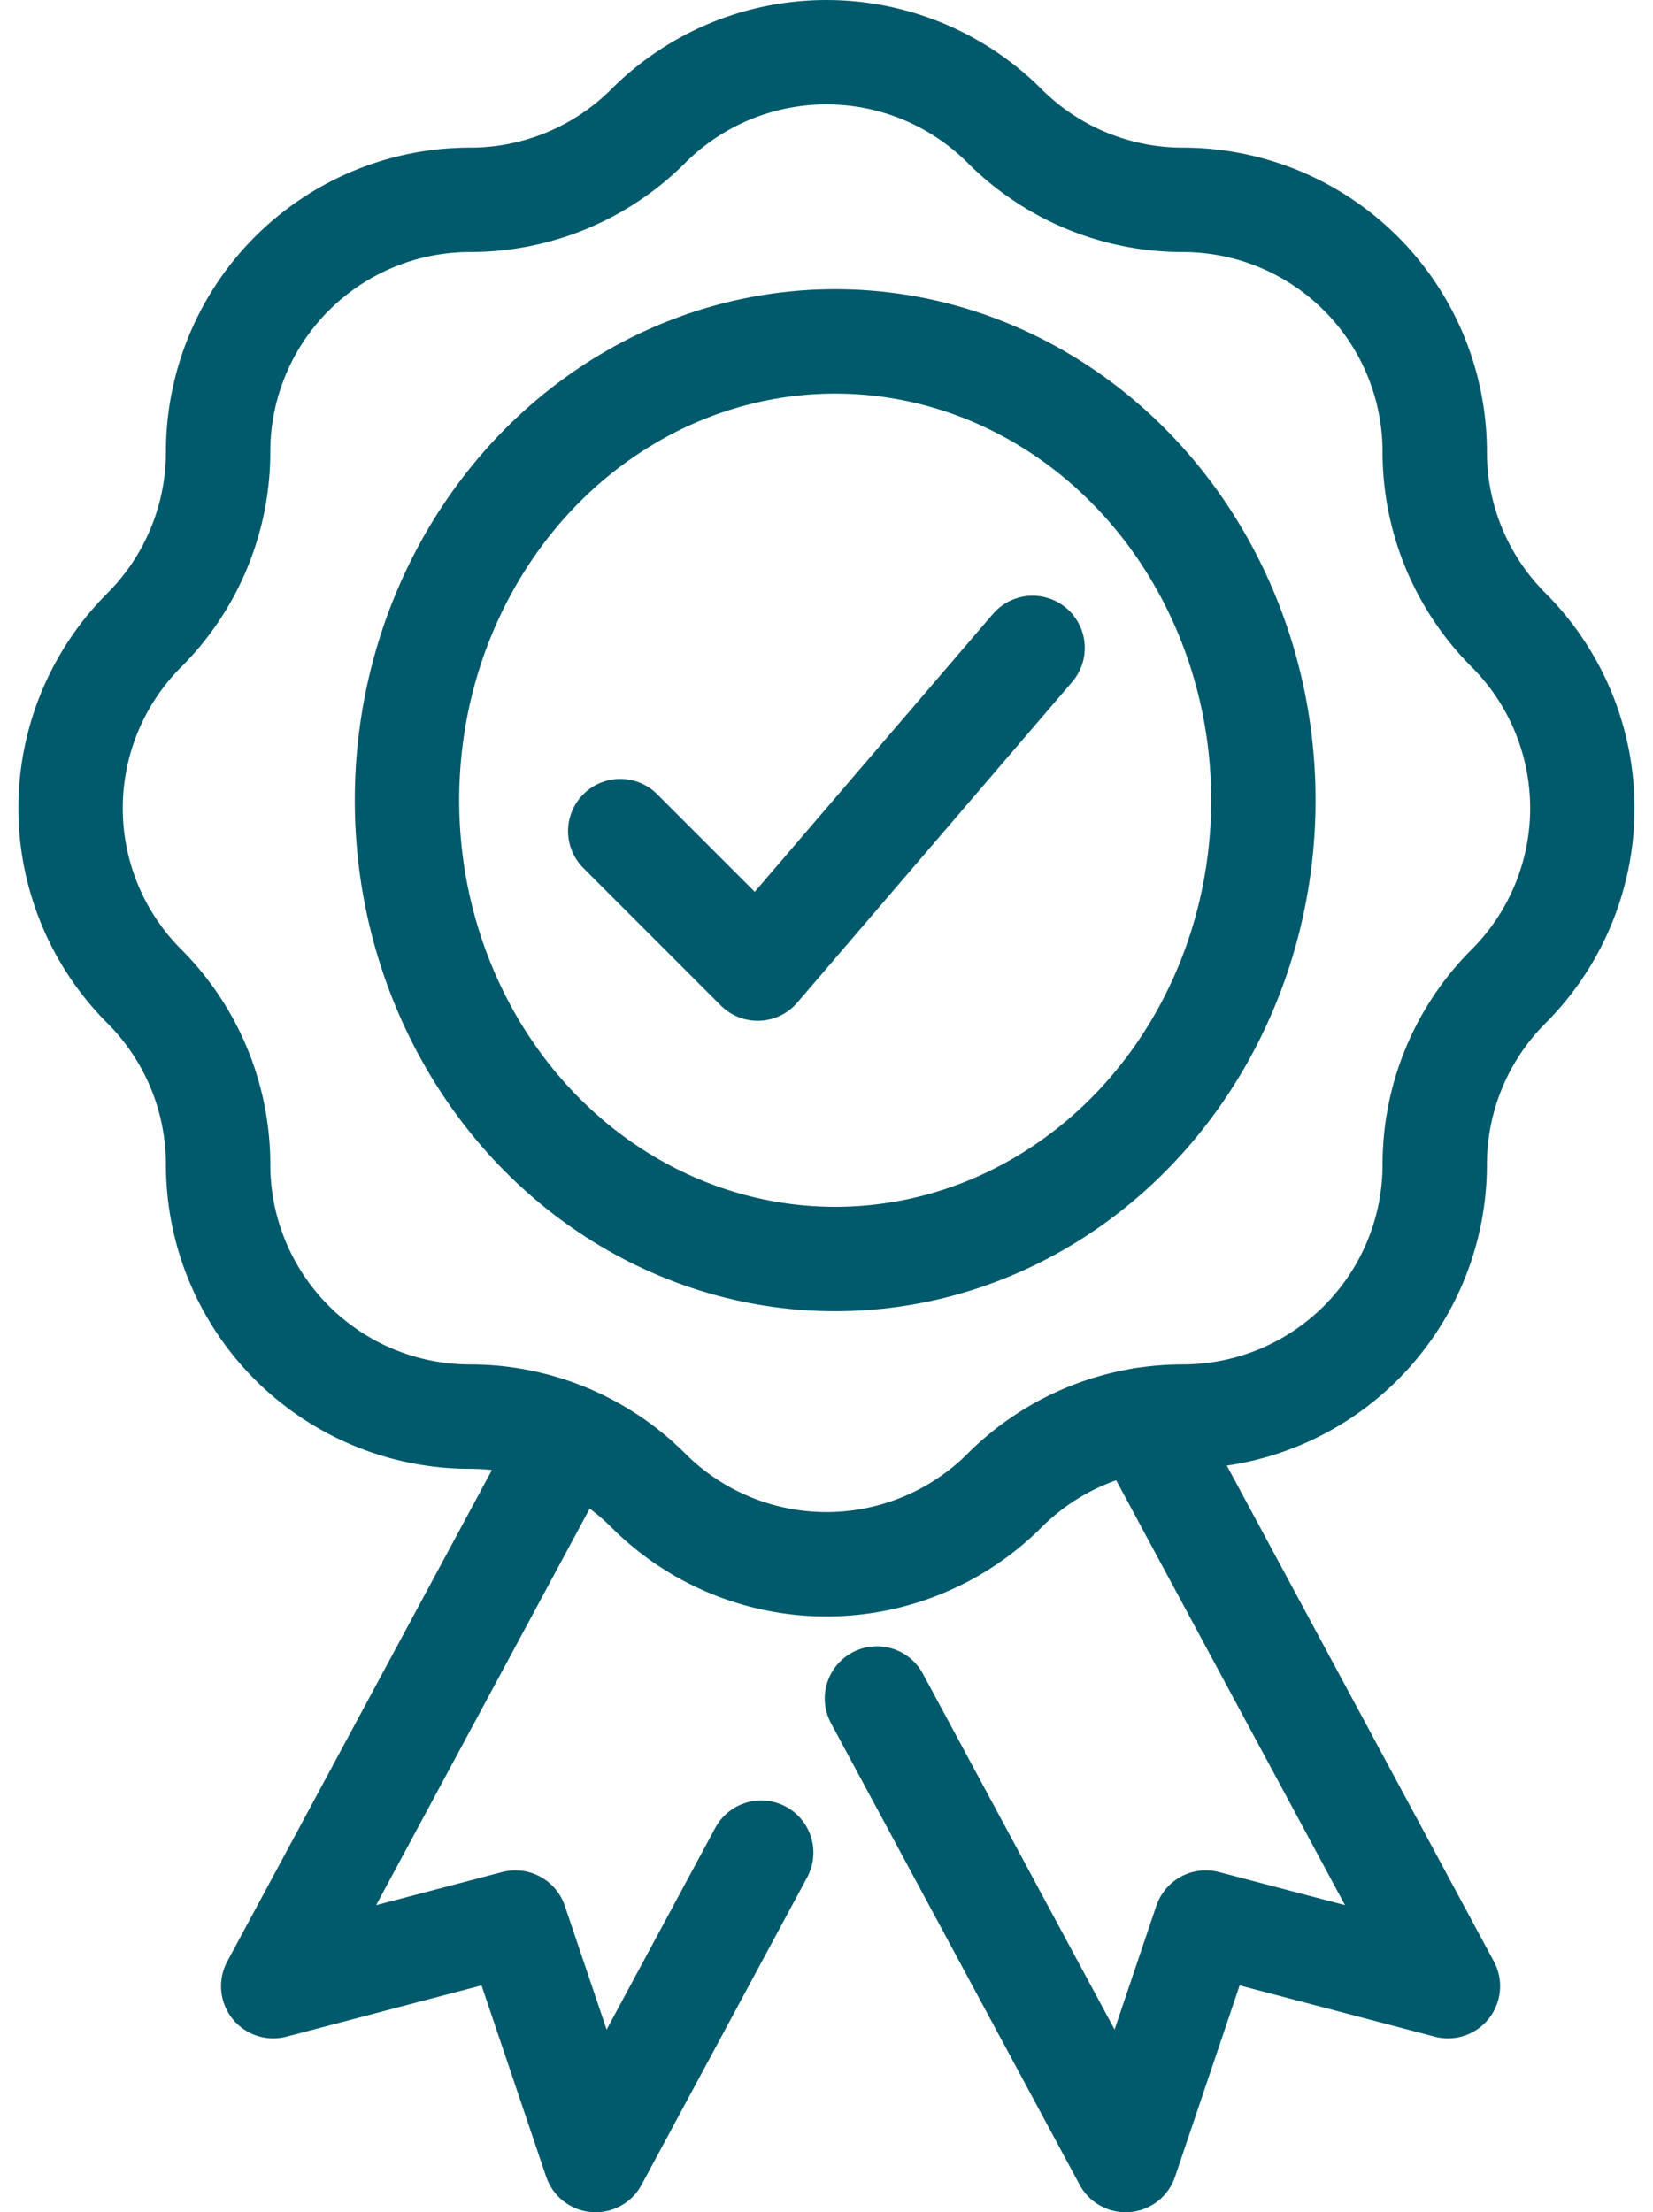
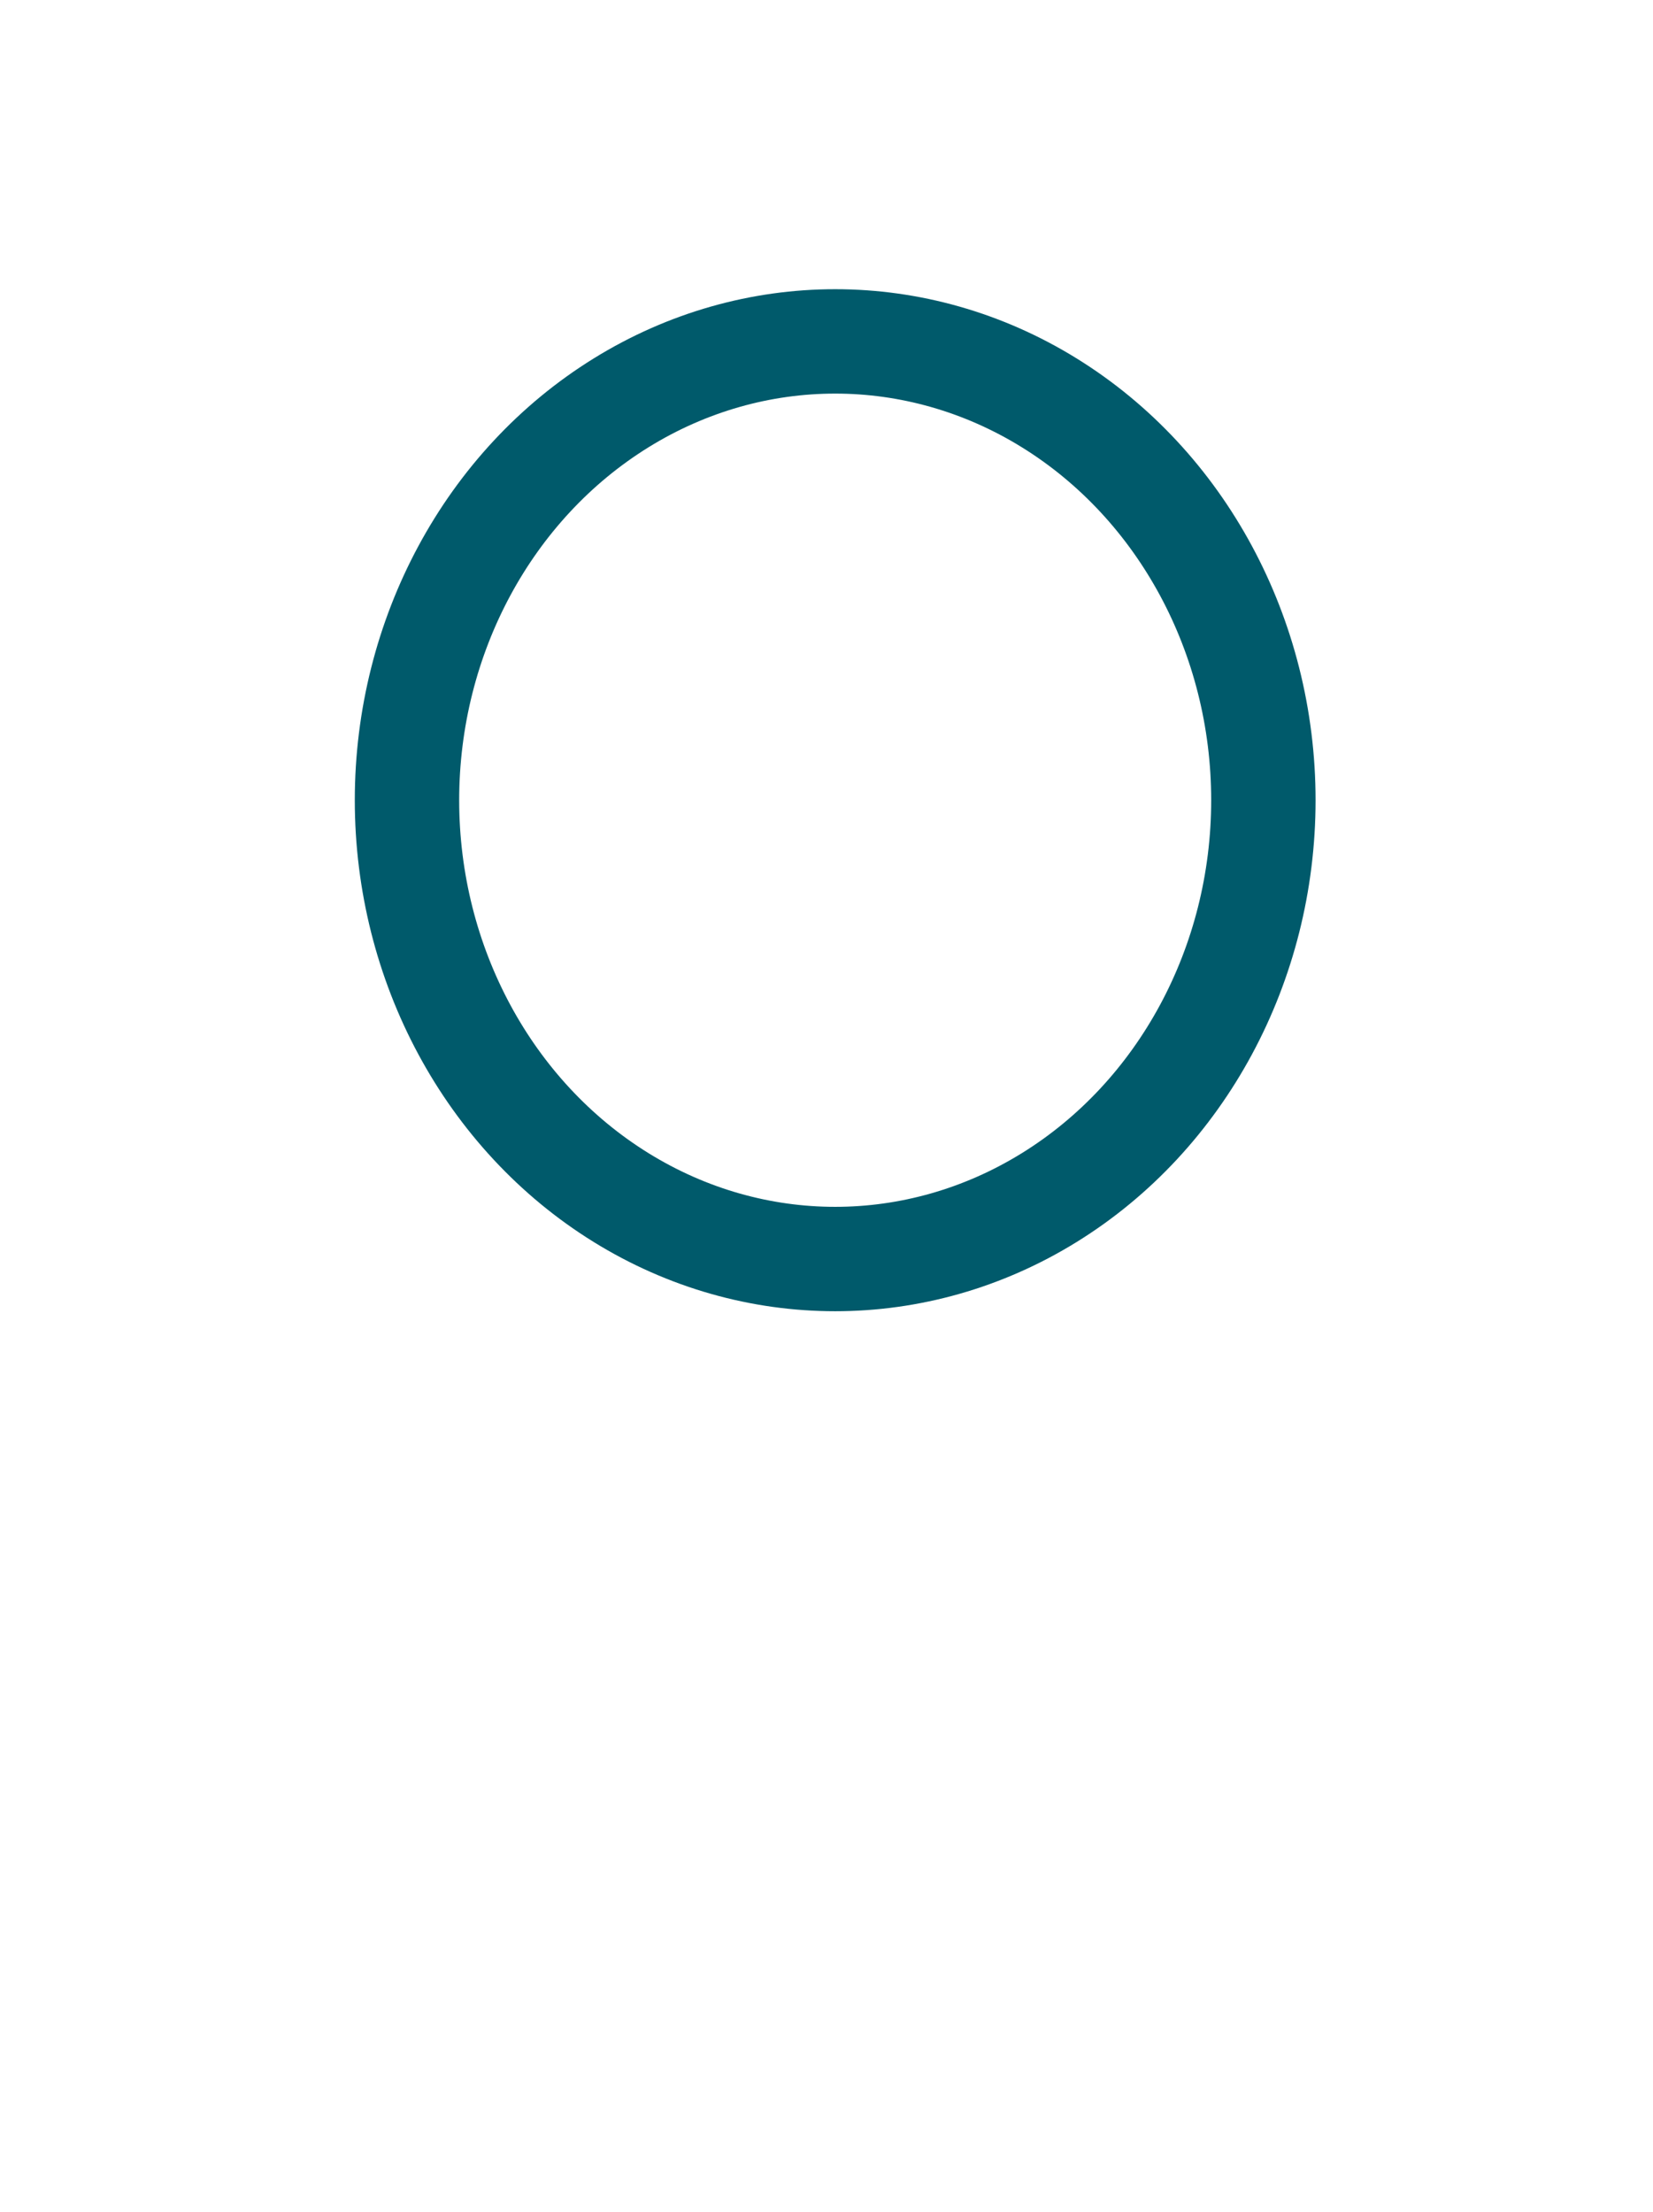
<svg xmlns="http://www.w3.org/2000/svg" width="19.796" height="26.489" viewBox="0 0 19.796 26.489">
  <g id="Groupe_57" data-name="Groupe 57" transform="translate(-736.655 -344.614)">
    <g id="Groupe_55" data-name="Groupe 55" transform="translate(737.5 345.239)">
-       <path id="Tracé_96" data-name="Tracé 96" d="M2456,723.195l1.646,1.646,3.292-3.84" transform="translate(-2449.417 -713.868)" fill="none" stroke="#005a6b" stroke-linecap="round" stroke-linejoin="round" stroke-width="1.25" />
-       <path id="Tracé_97" data-name="Tracé 97" d="M2371.186,617.884h0a3.018,3.018,0,0,0,2.134.884h0a3.017,3.017,0,0,1,3.017,3.017h0a3.017,3.017,0,0,0,.884,2.134h0a3.017,3.017,0,0,1,0,4.267h0a3.017,3.017,0,0,0-.884,2.134h0a3.018,3.018,0,0,1-3.017,3.018h0a3.019,3.019,0,0,0-2.134.884h0a3.017,3.017,0,0,1-4.267,0h0a3.018,3.018,0,0,0-2.134-.884h0a3.018,3.018,0,0,1-3.018-3.018h0a3.018,3.018,0,0,0-.883-2.134h0a3.017,3.017,0,0,1,0-4.267h0a3.018,3.018,0,0,0,.883-2.134h0a3.017,3.017,0,0,1,3.018-3.017h0a3.017,3.017,0,0,0,2.134-.884h0A3.017,3.017,0,0,1,2371.186,617.884Z" transform="translate(-2360 -617)" fill="none" stroke="#005a6b" stroke-linejoin="round" stroke-width="1.25" />
-       <path id="Tracé_98" data-name="Tracé 98" d="M2503.955,855.786l3.653,6.782-2.9-.762-.96,2.844-2.978-5.527" transform="translate(-2491.113 -839.41)" fill="none" stroke="#005a6b" stroke-linecap="round" stroke-linejoin="round" stroke-width="1.25" />
-       <path id="Tracé_99" data-name="Tracé 99" d="M2399,858.792l-3.542,6.576,2.9-.762.961,2.844,1.983-3.681" transform="translate(-2393.031 -842.21)" fill="none" stroke="#005a6b" stroke-linecap="round" stroke-linejoin="round" stroke-width="1.25" />
      <ellipse id="Ellipse_25" data-name="Ellipse 25" cx="5.128" cy="5.494" rx="5.128" ry="5.494" transform="translate(4.029 3.463)" fill="none" stroke="#005a6b" stroke-linejoin="round" stroke-width="1.25" />
    </g>
  </g>
</svg>